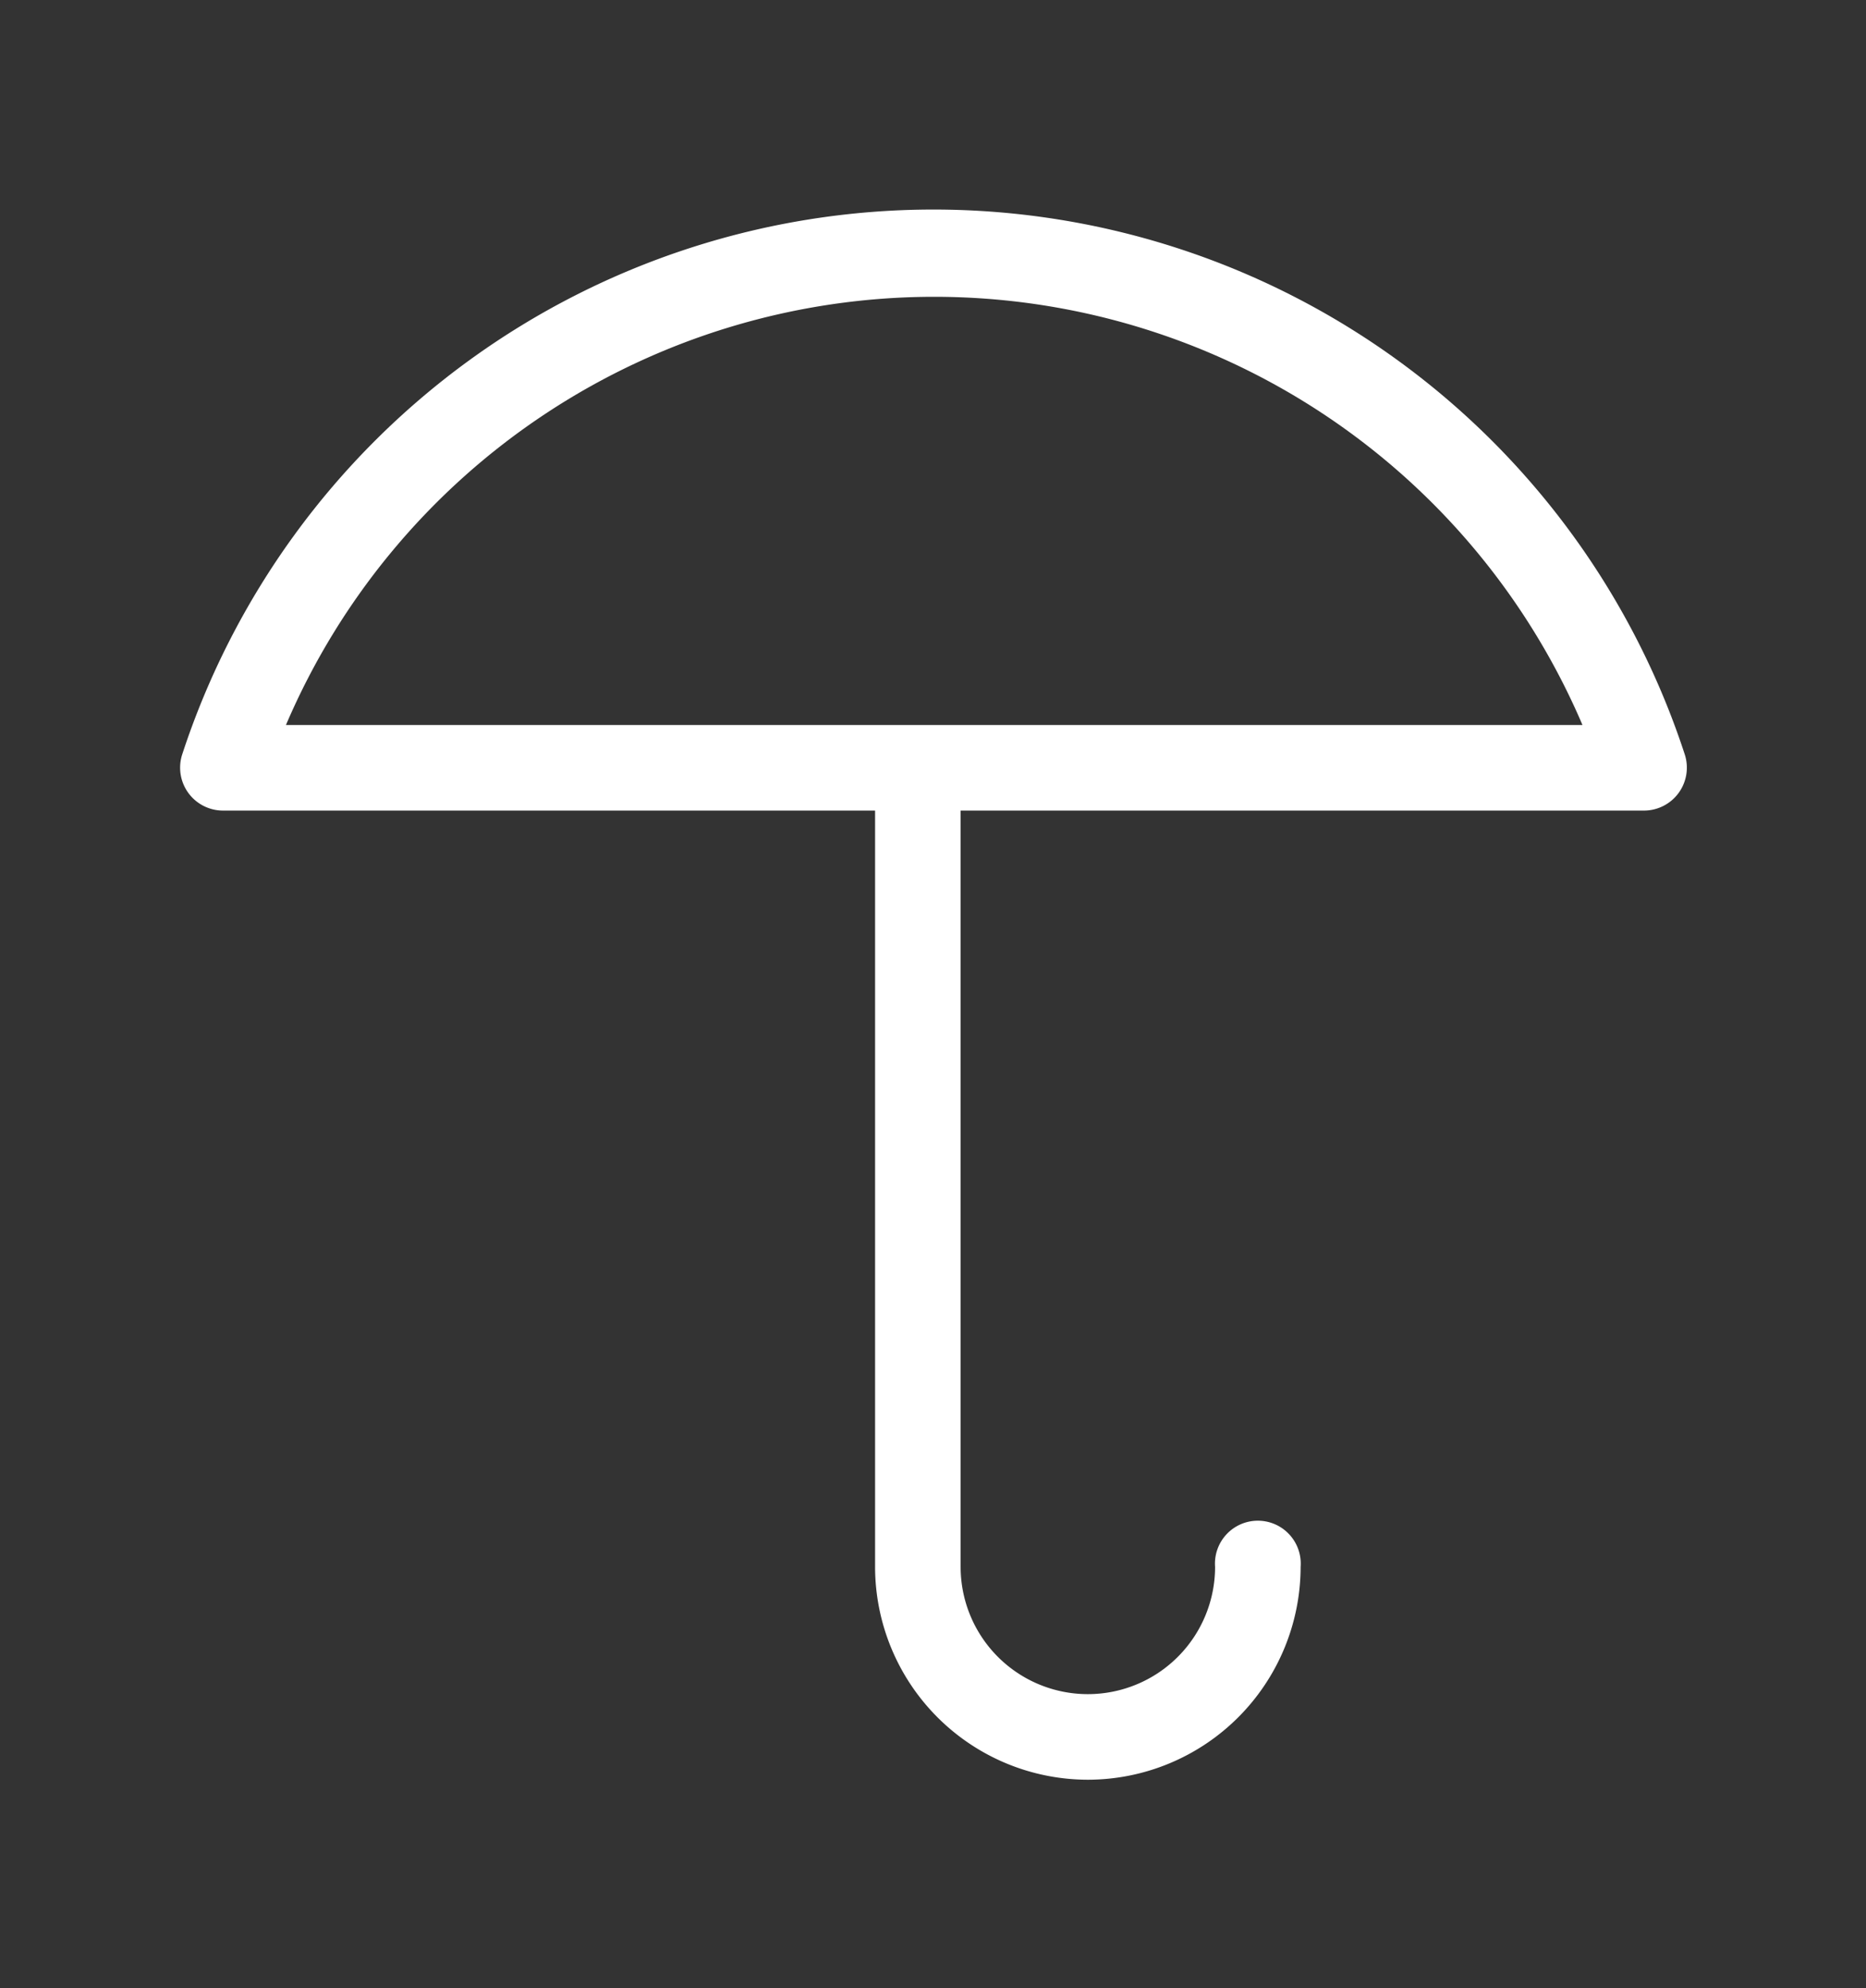
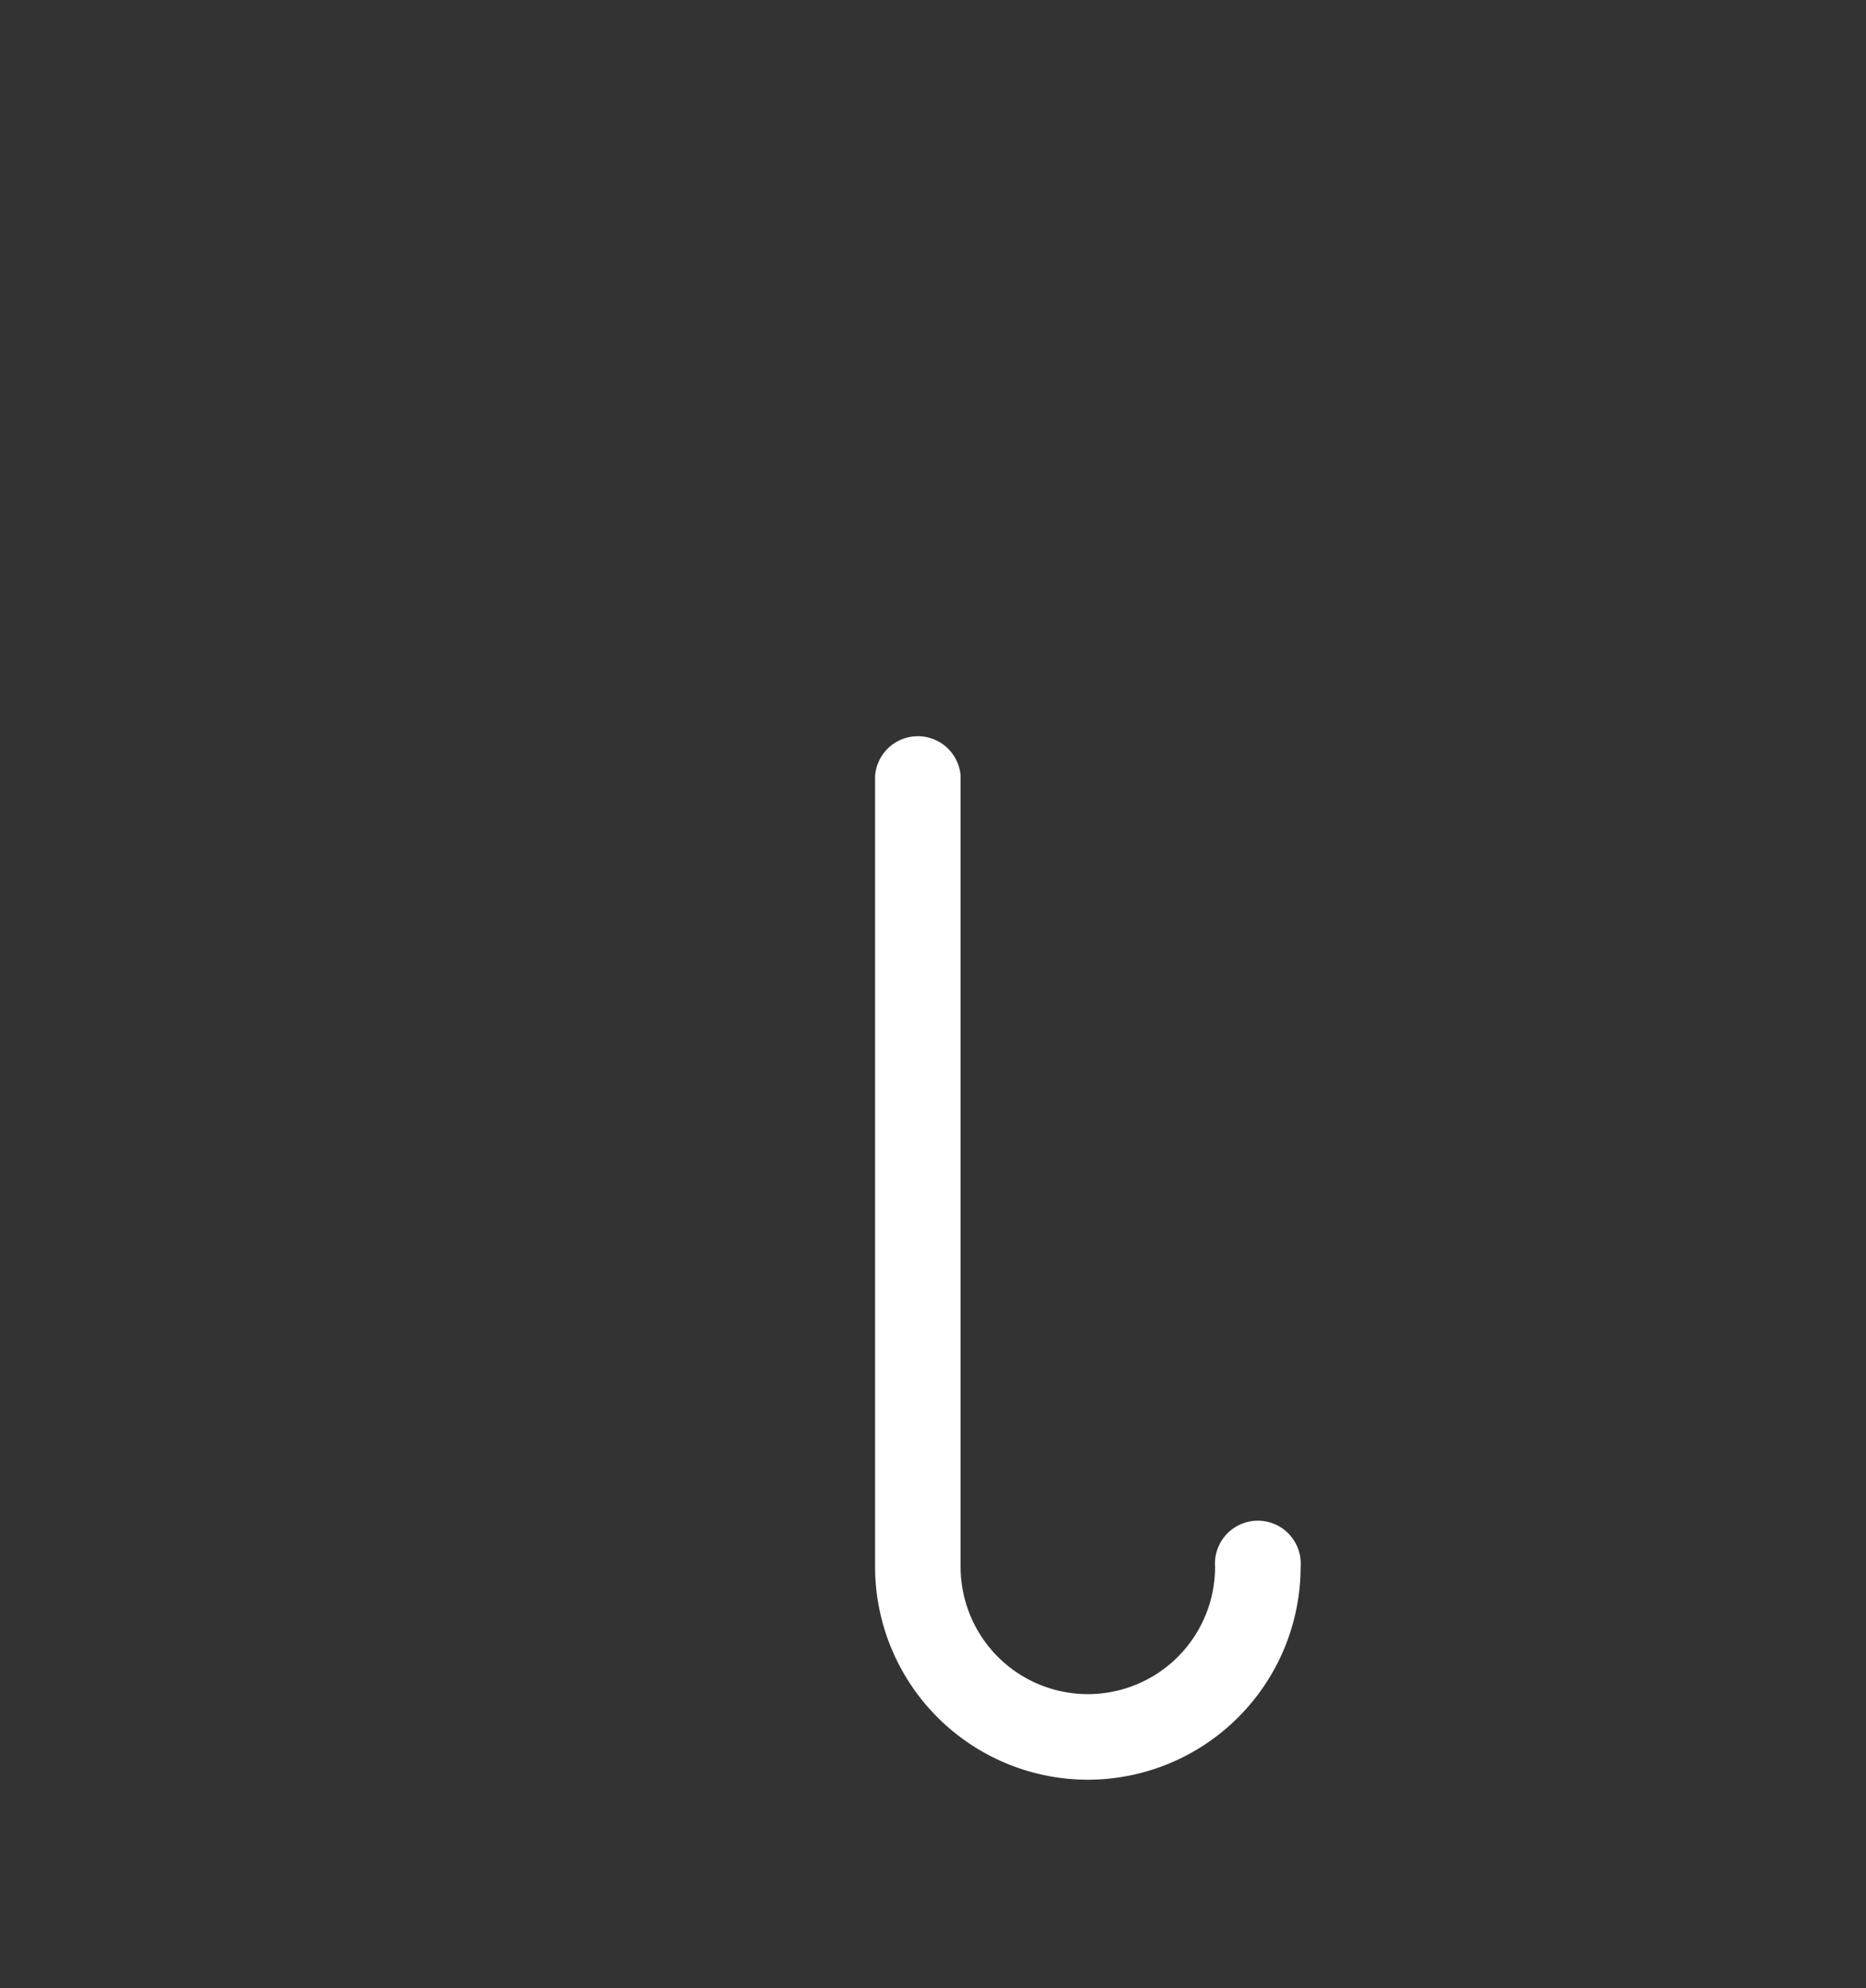
<svg xmlns="http://www.w3.org/2000/svg" viewBox="0 0 77 82">
  <rect x="0" y="0" width="77" height="82" fill="#333333" stroke="none" />
  <defs>
    <style>.cls-1{fill:#fff;}.cls-2{fill:none;}</style>
  </defs>
  <g id="Calque_2" data-name="Calque 2">
    <g id="Calque_1-2" data-name="Calque 1">
-       <path class="cls-1" d="M67.8,33.43H9.2a1.77,1.77,0,0,1-1.68-2.32,32.62,32.62,0,0,1,62,0,1.77,1.77,0,0,1-1.68,2.32Zm-56-3.53h53.5a29.09,29.09,0,0,0-53.5,0Z" />
      <path class="cls-1" d="M44.89,73.4a8.79,8.79,0,0,1-8.78-8.78V32a1.77,1.77,0,0,1,3.53,0V64.62a5.25,5.25,0,0,0,10.5,0,1.77,1.77,0,1,1,3.53,0A8.79,8.79,0,0,1,44.89,73.4Z" />
-       <rect class="cls-2" width="77" height="82" />
    </g>
  </g>
</svg>